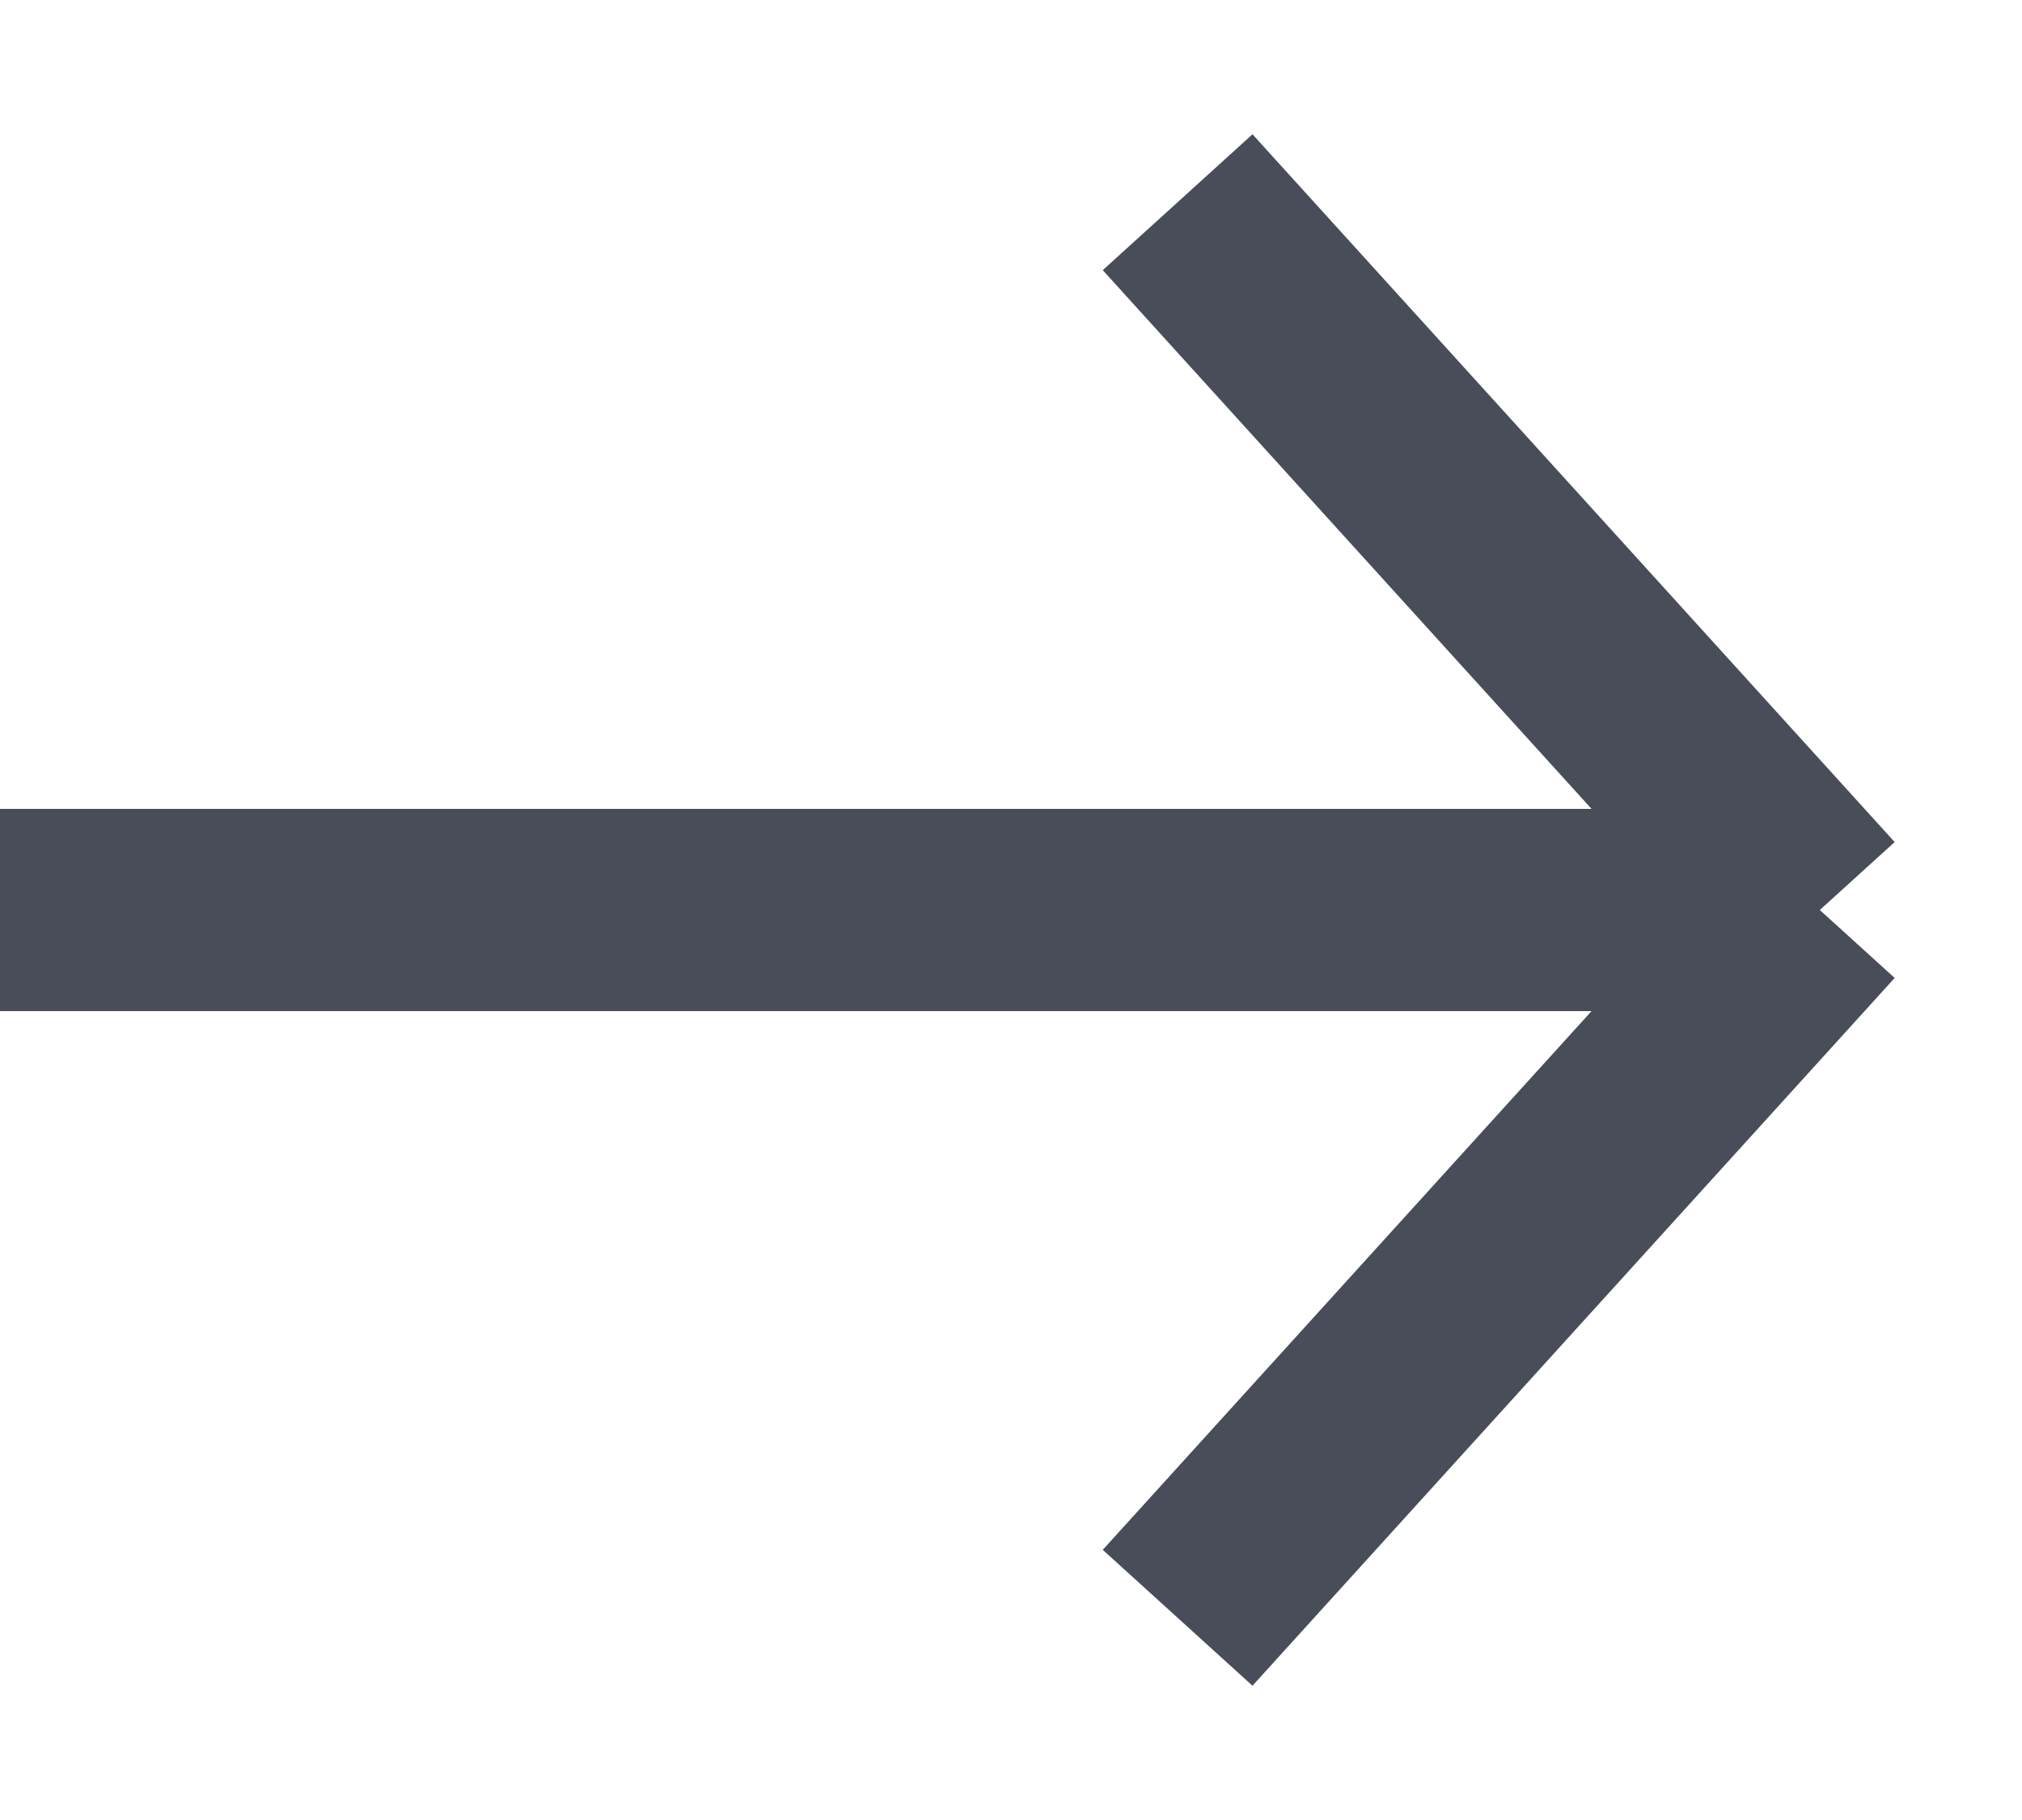
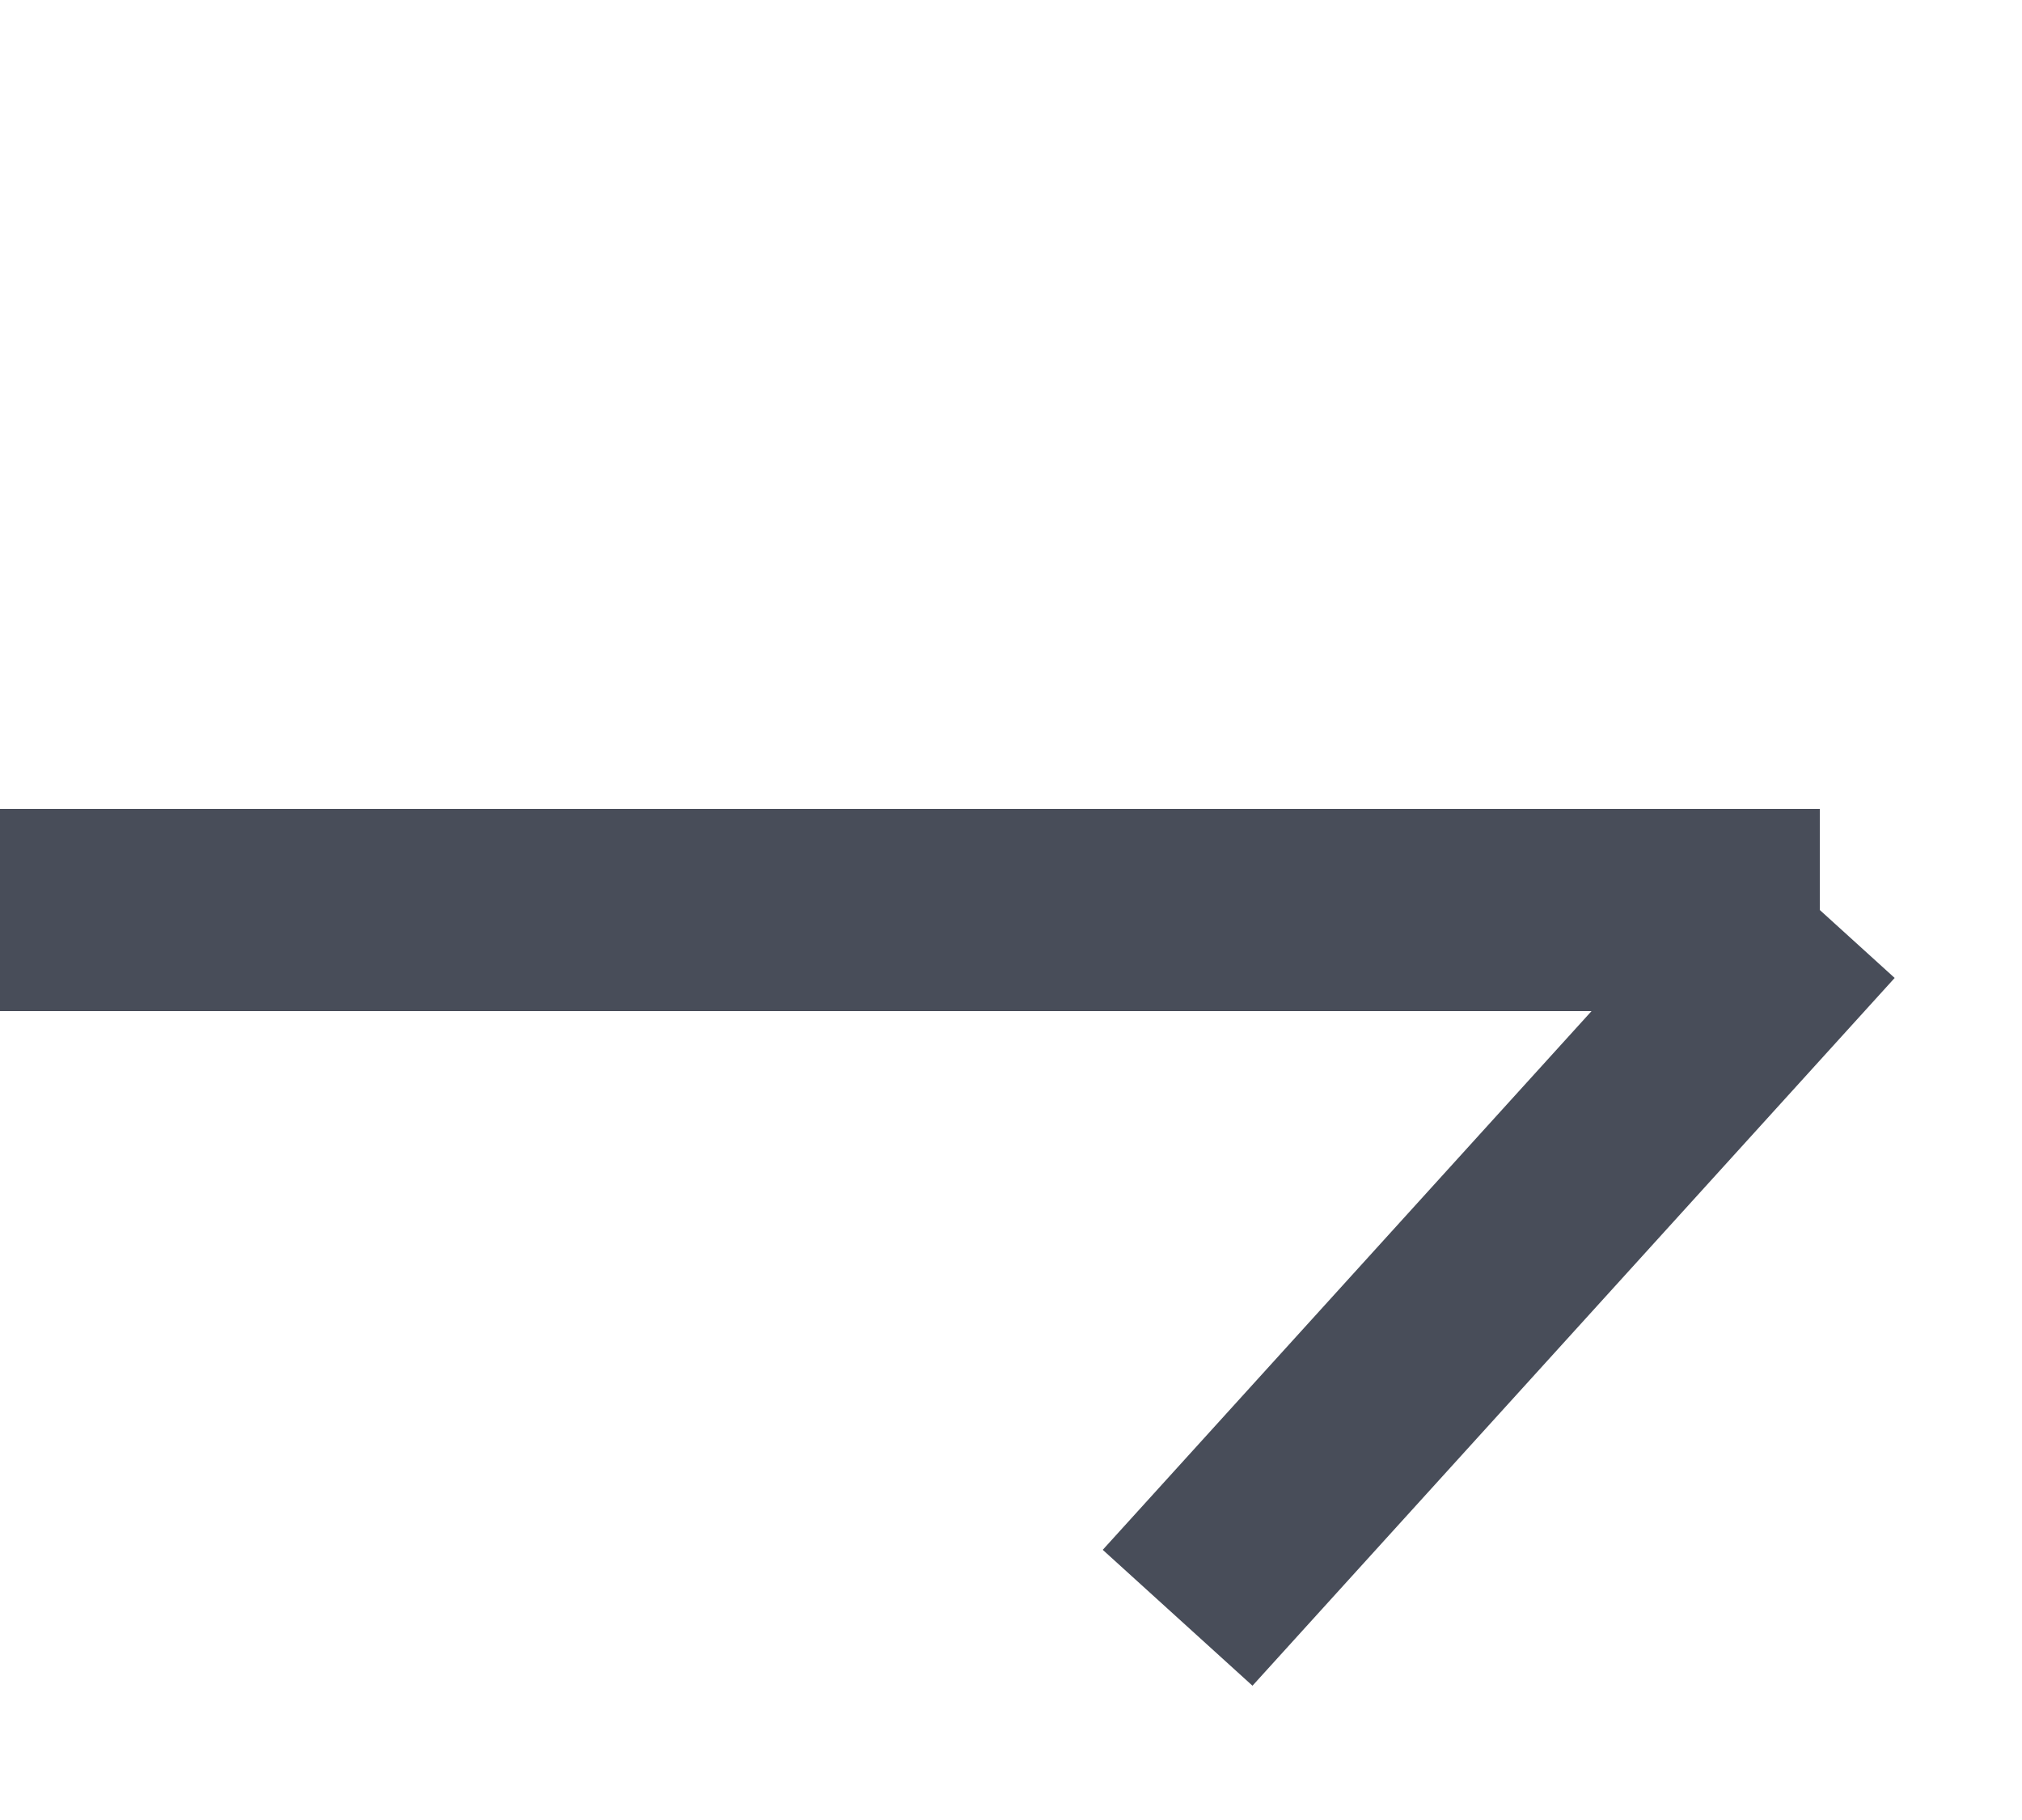
<svg xmlns="http://www.w3.org/2000/svg" width="10" height="9" viewBox="0 0 10 9" fill="none">
-   <path d="M9 4.5H-4.76837e-07M9 4.5L5.824 1M9 4.5L5.824 8" stroke="#484D59" stroke-linejoin="bevel" />
+   <path d="M9 4.5H-4.76837e-07M9 4.5M9 4.5L5.824 8" stroke="#484D59" stroke-linejoin="bevel" />
</svg>